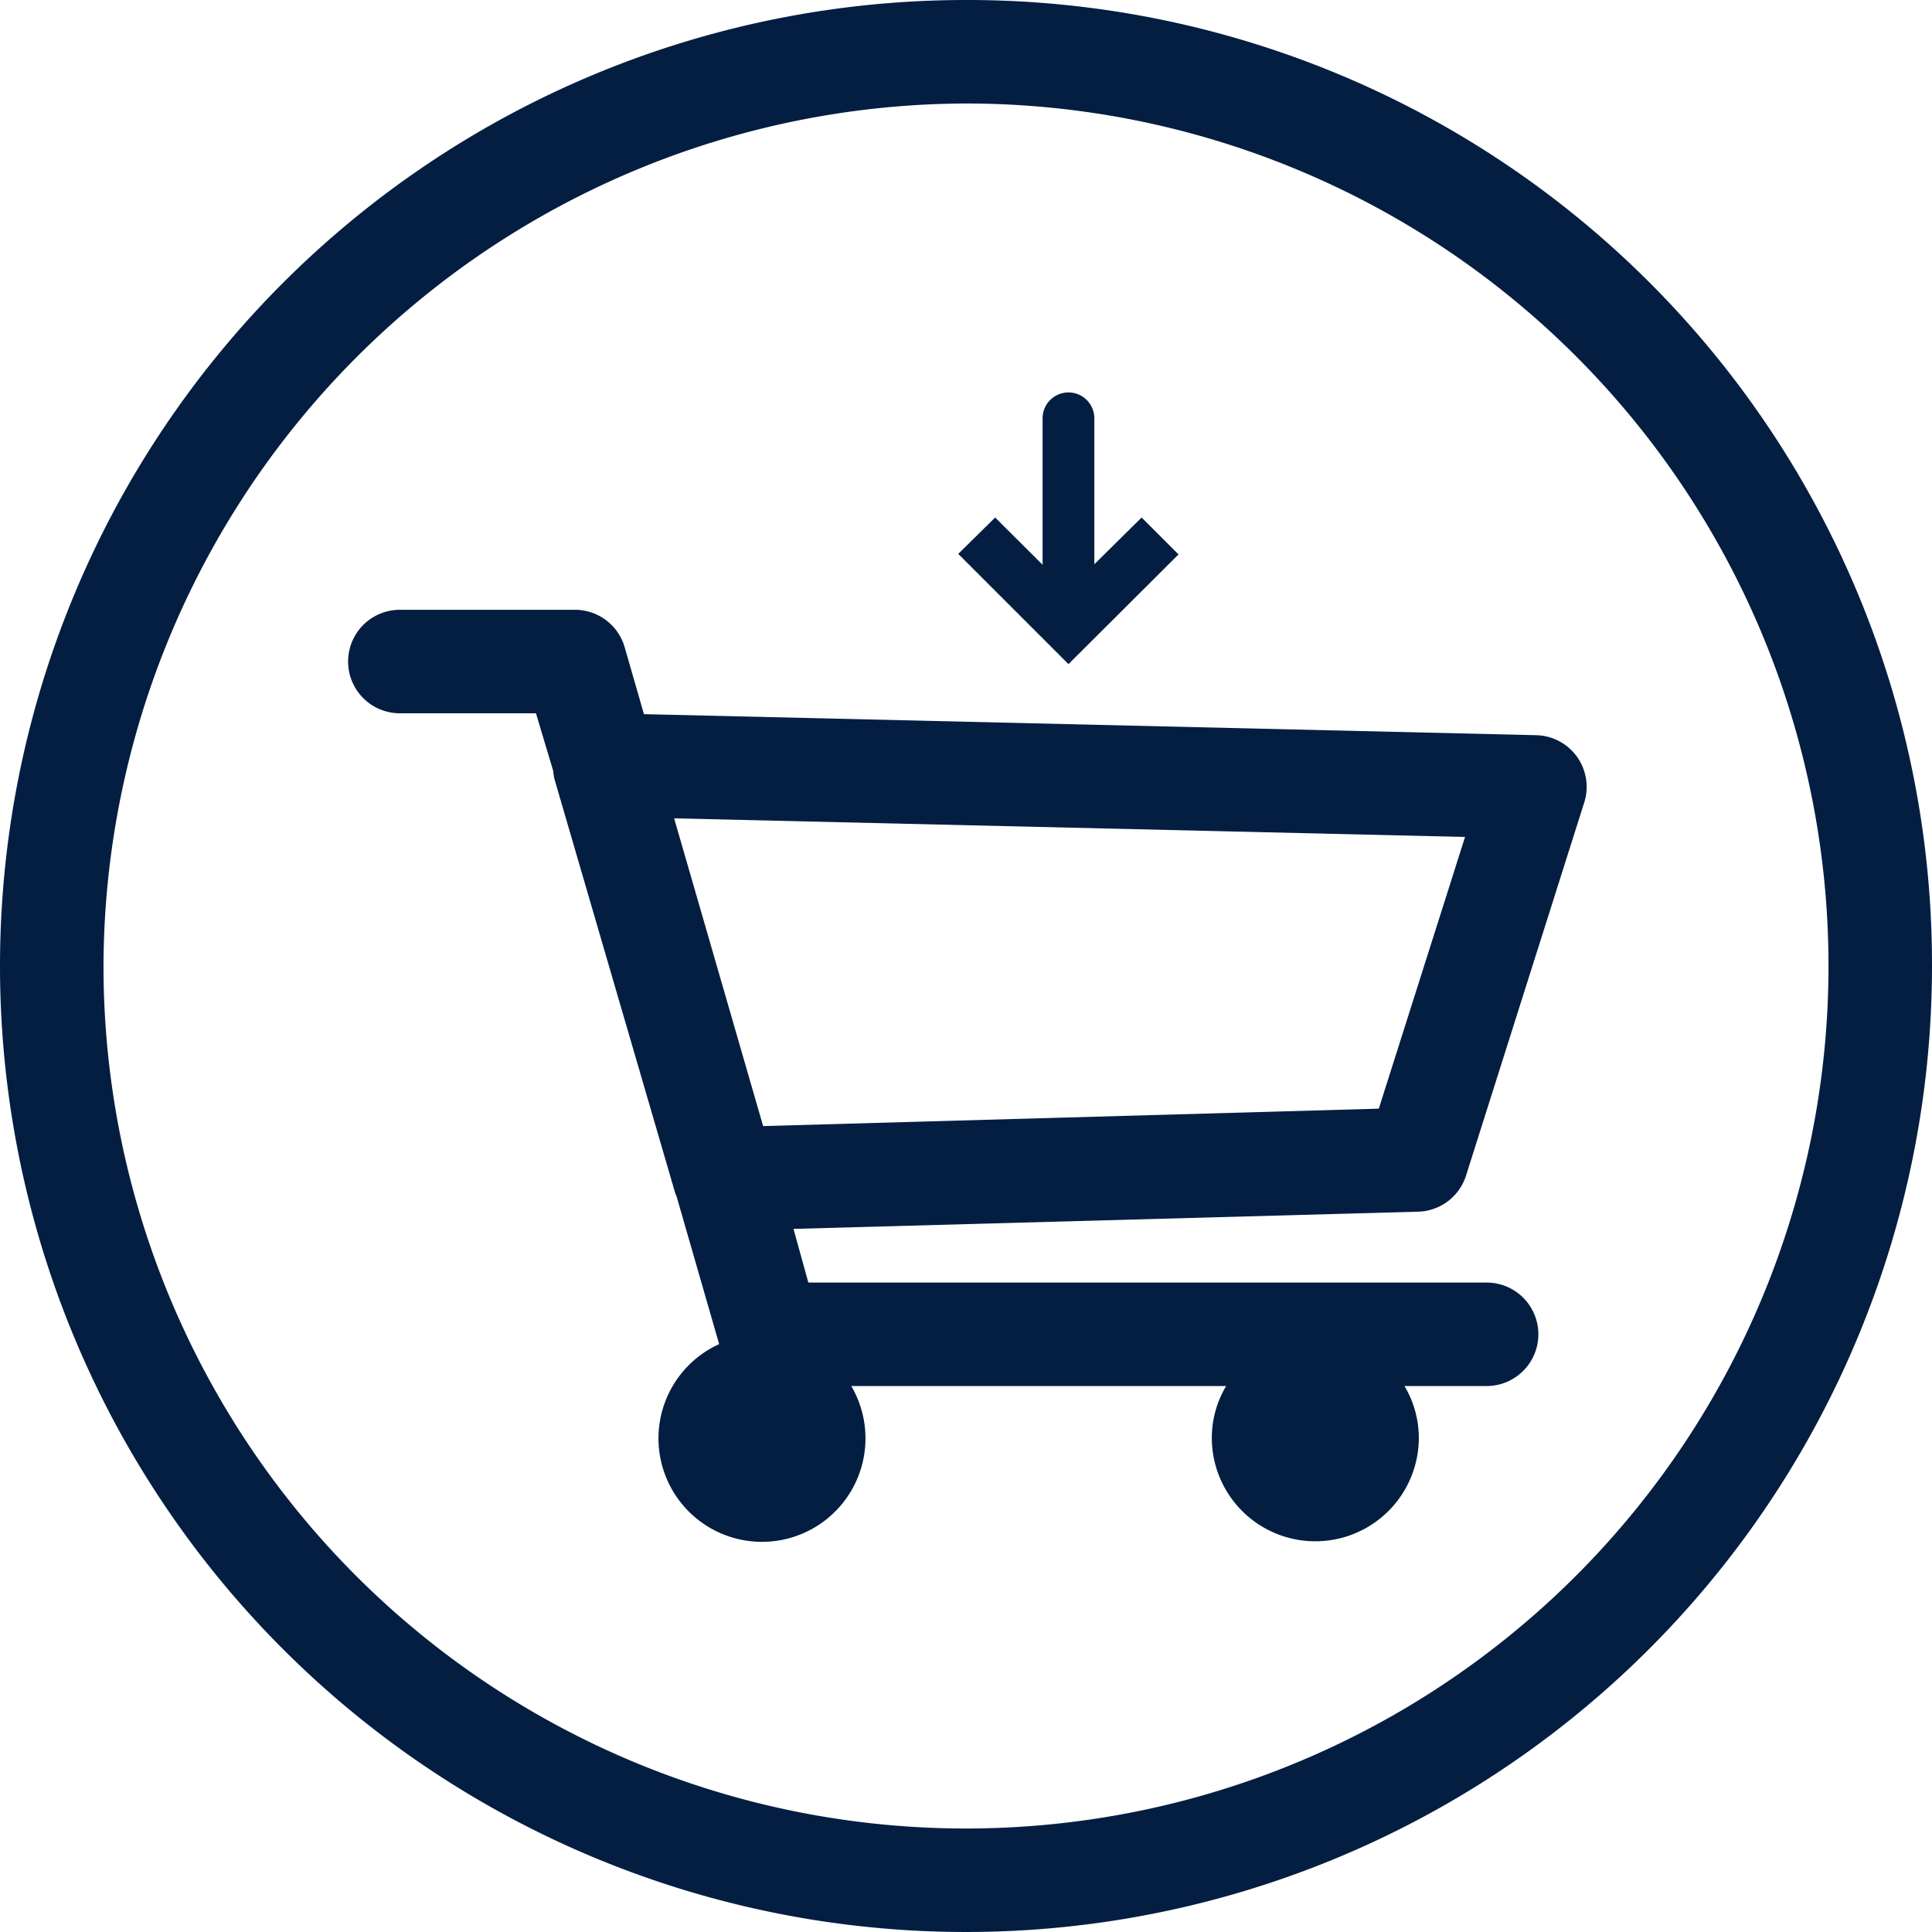
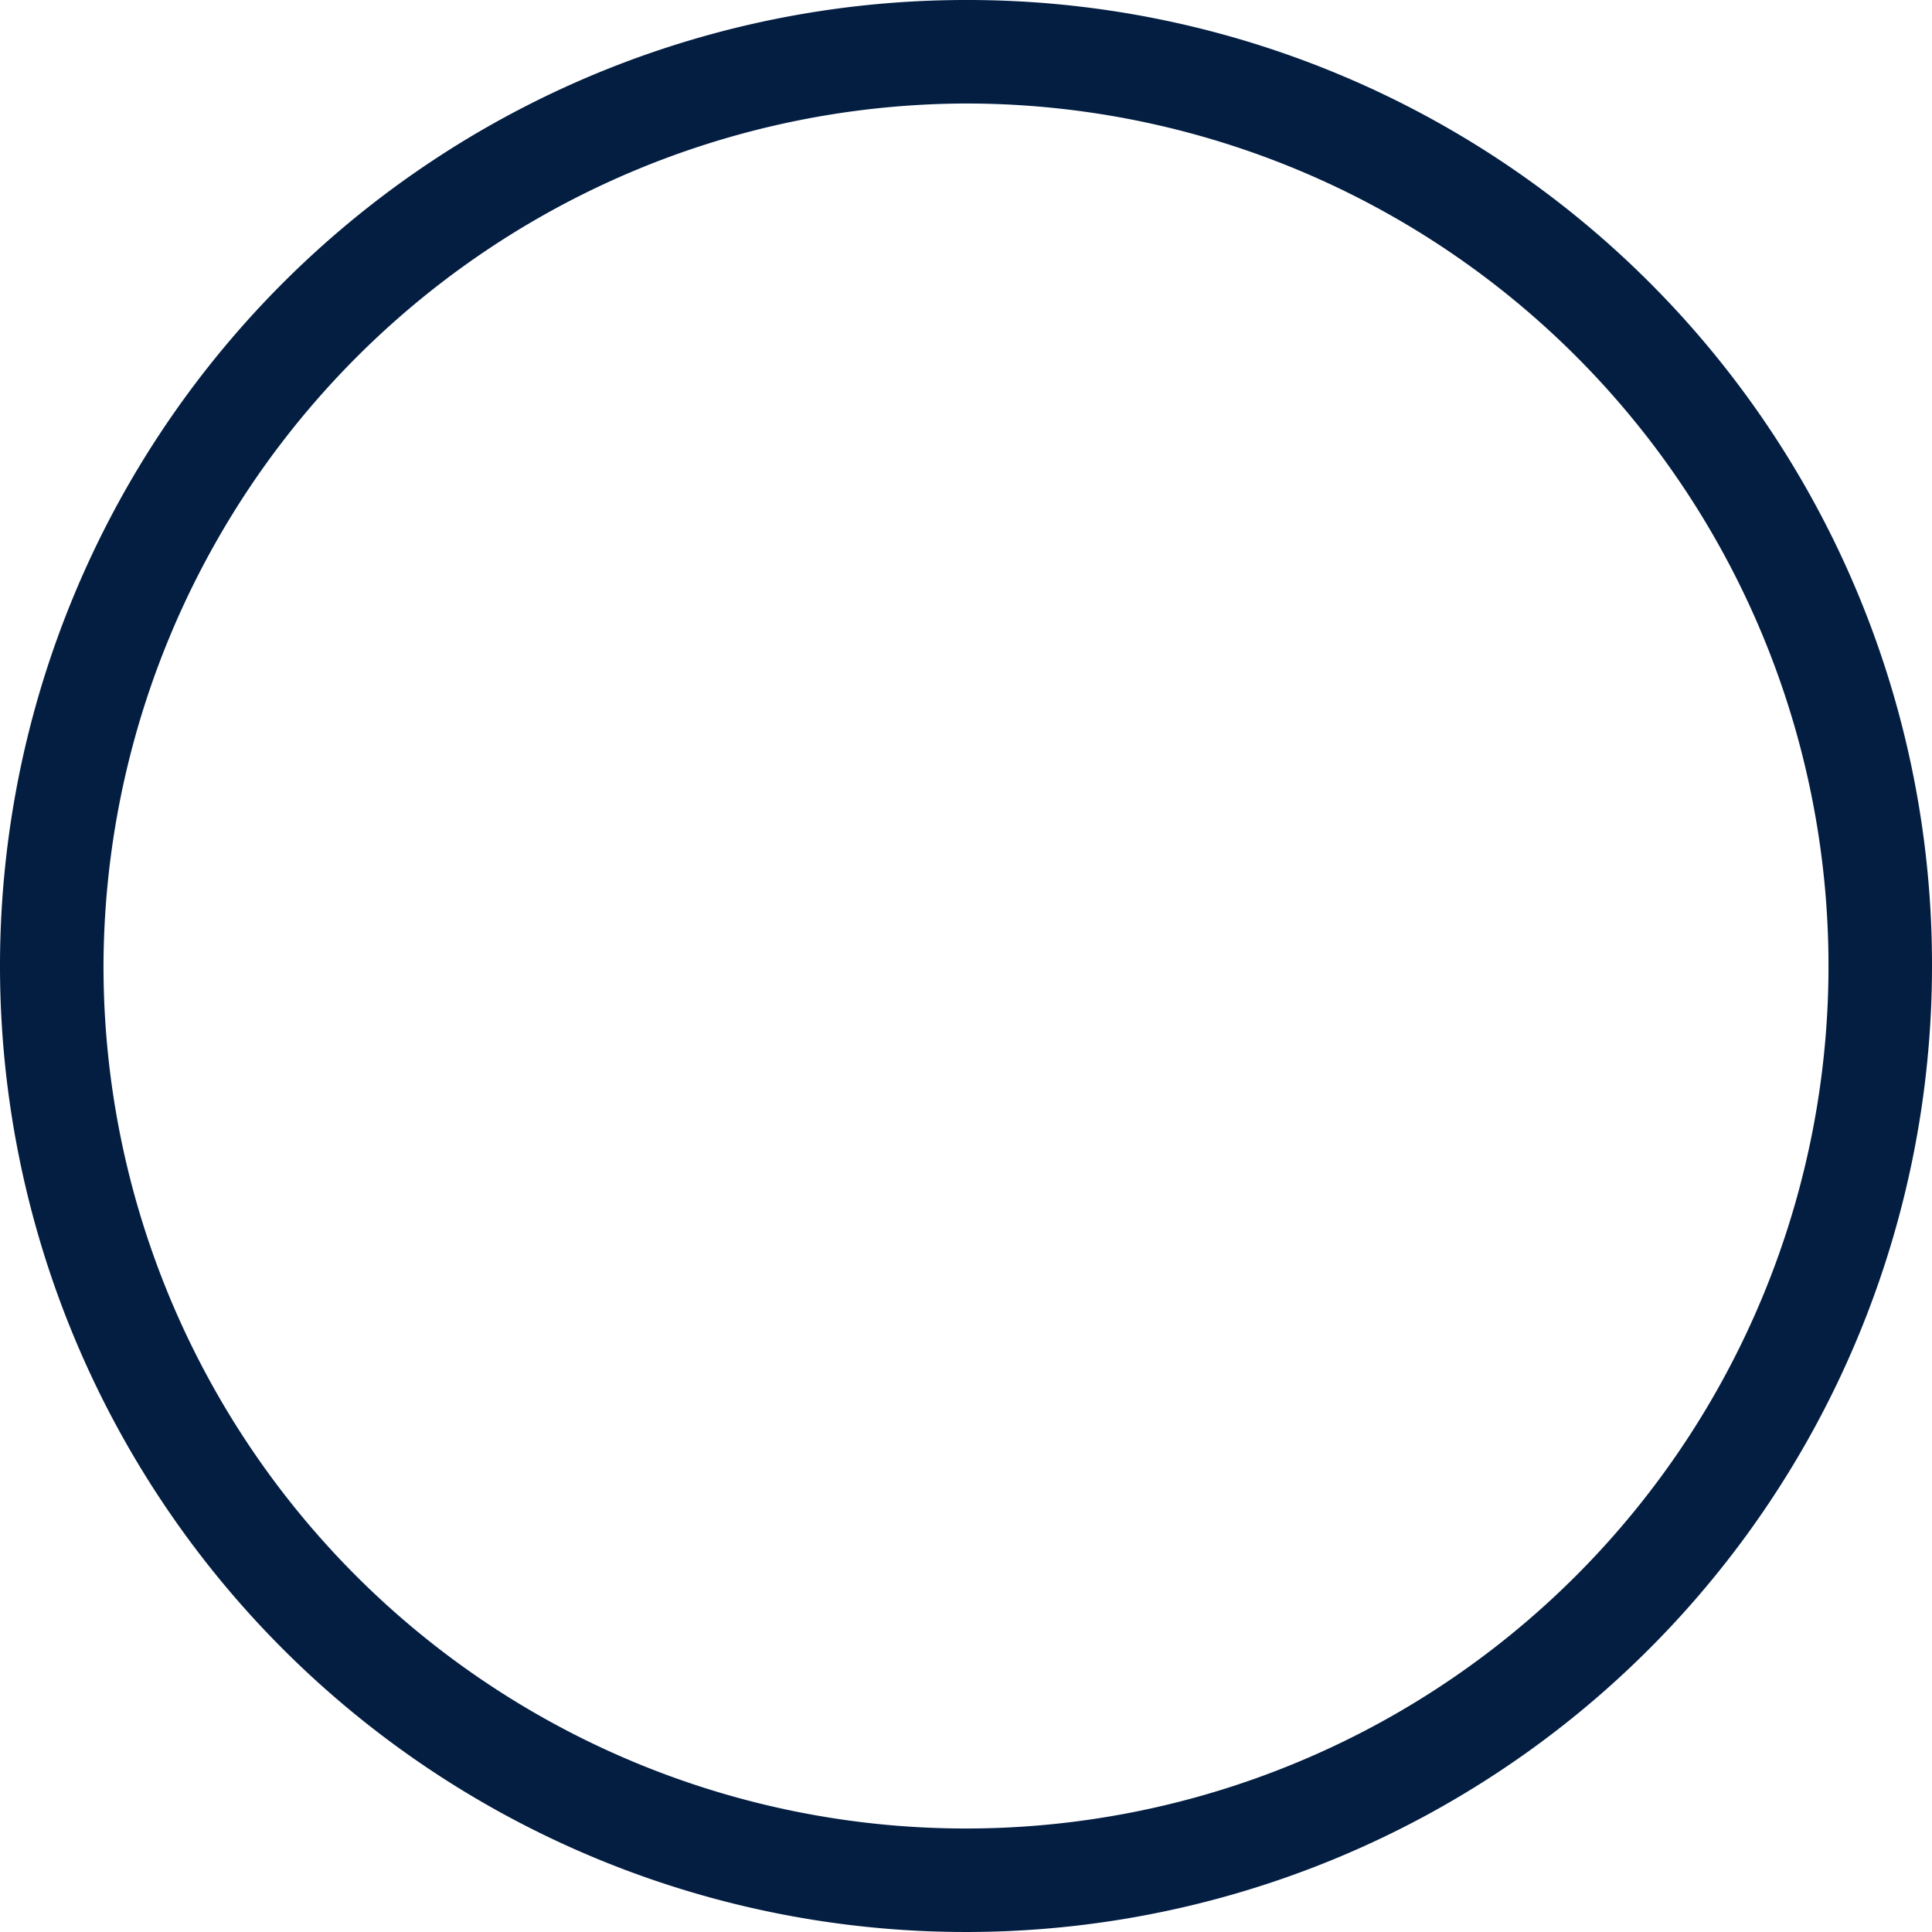
<svg xmlns="http://www.w3.org/2000/svg" id="RBG_.svg_" data-name="RBG (.svg)" viewBox="0 0 112 112">
  <defs>
    <style>.cls-1{fill:#041e42;}</style>
  </defs>
-   <path class="cls-1" d="M66.18,30l2.14,2.14L61.94,38.5l-6.39-6.39L57.69,30l2.75,2.74V24.25a1.5,1.5,0,0,1,3,0v8.46Z" />
  <path class="cls-1" d="M56,6A50,50,0,1,1,6,56,50.15,50.15,0,0,1,56,6m0-6a56,56,0,1,0,56,56A55.91,55.91,0,0,0,56,0Z" />
-   <path class="cls-1" d="M85,68.11l6.84-21.59a3,3,0,0,0-.42-2.65,3,3,0,0,0-2.37-1.25L37.33,41.4l-1.12-3.89a3,3,0,0,0-2.88-2.16H23.18a3,3,0,0,0,0,6h7.89l1,3.34a2.89,2.89,0,0,0,.08.5l7,24,.07.16,2.47,8.57a6,6,0,1,0,7.66,2.43H71.08a5.88,5.88,0,0,0-.83,3,6,6,0,0,0,12,0,5.88,5.88,0,0,0-.83-3h4.76a3,3,0,0,0,0-6H46.86L46,71.24l36.28-1A3,3,0,0,0,85,68.11ZM44.24,65.28,39.08,47.44l45.85,1.08-5,15.75Z" />
</svg>